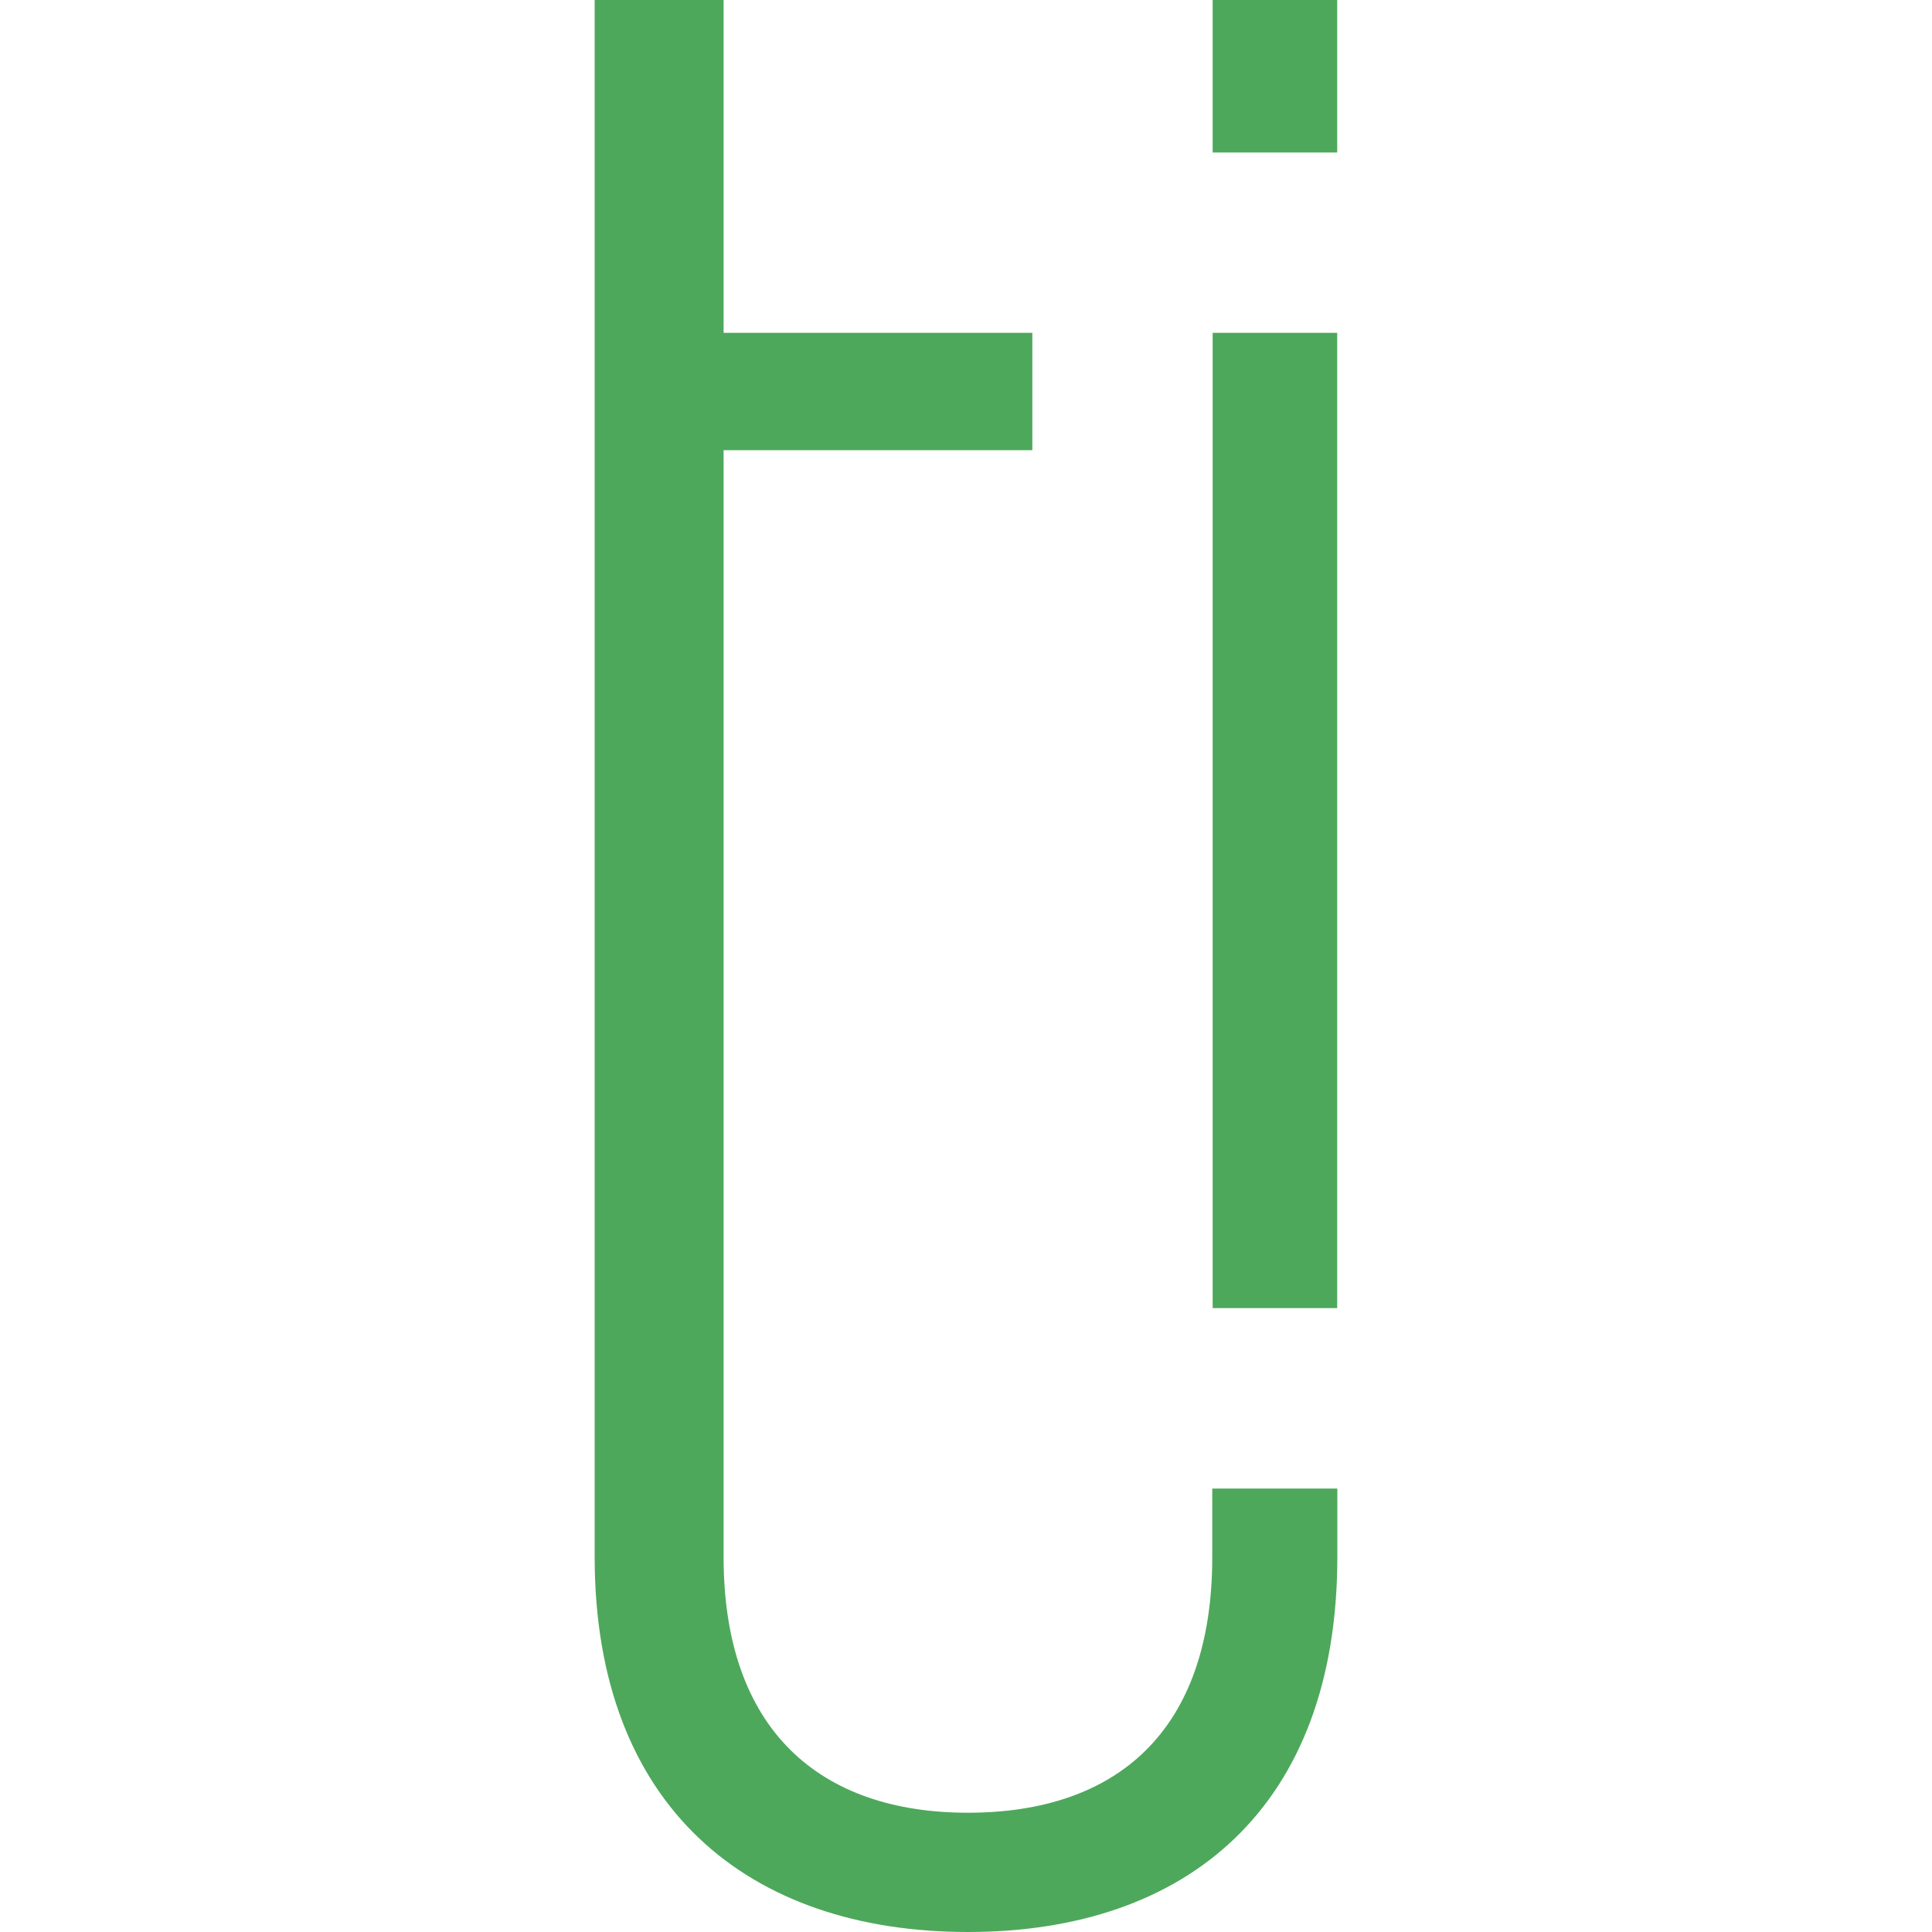
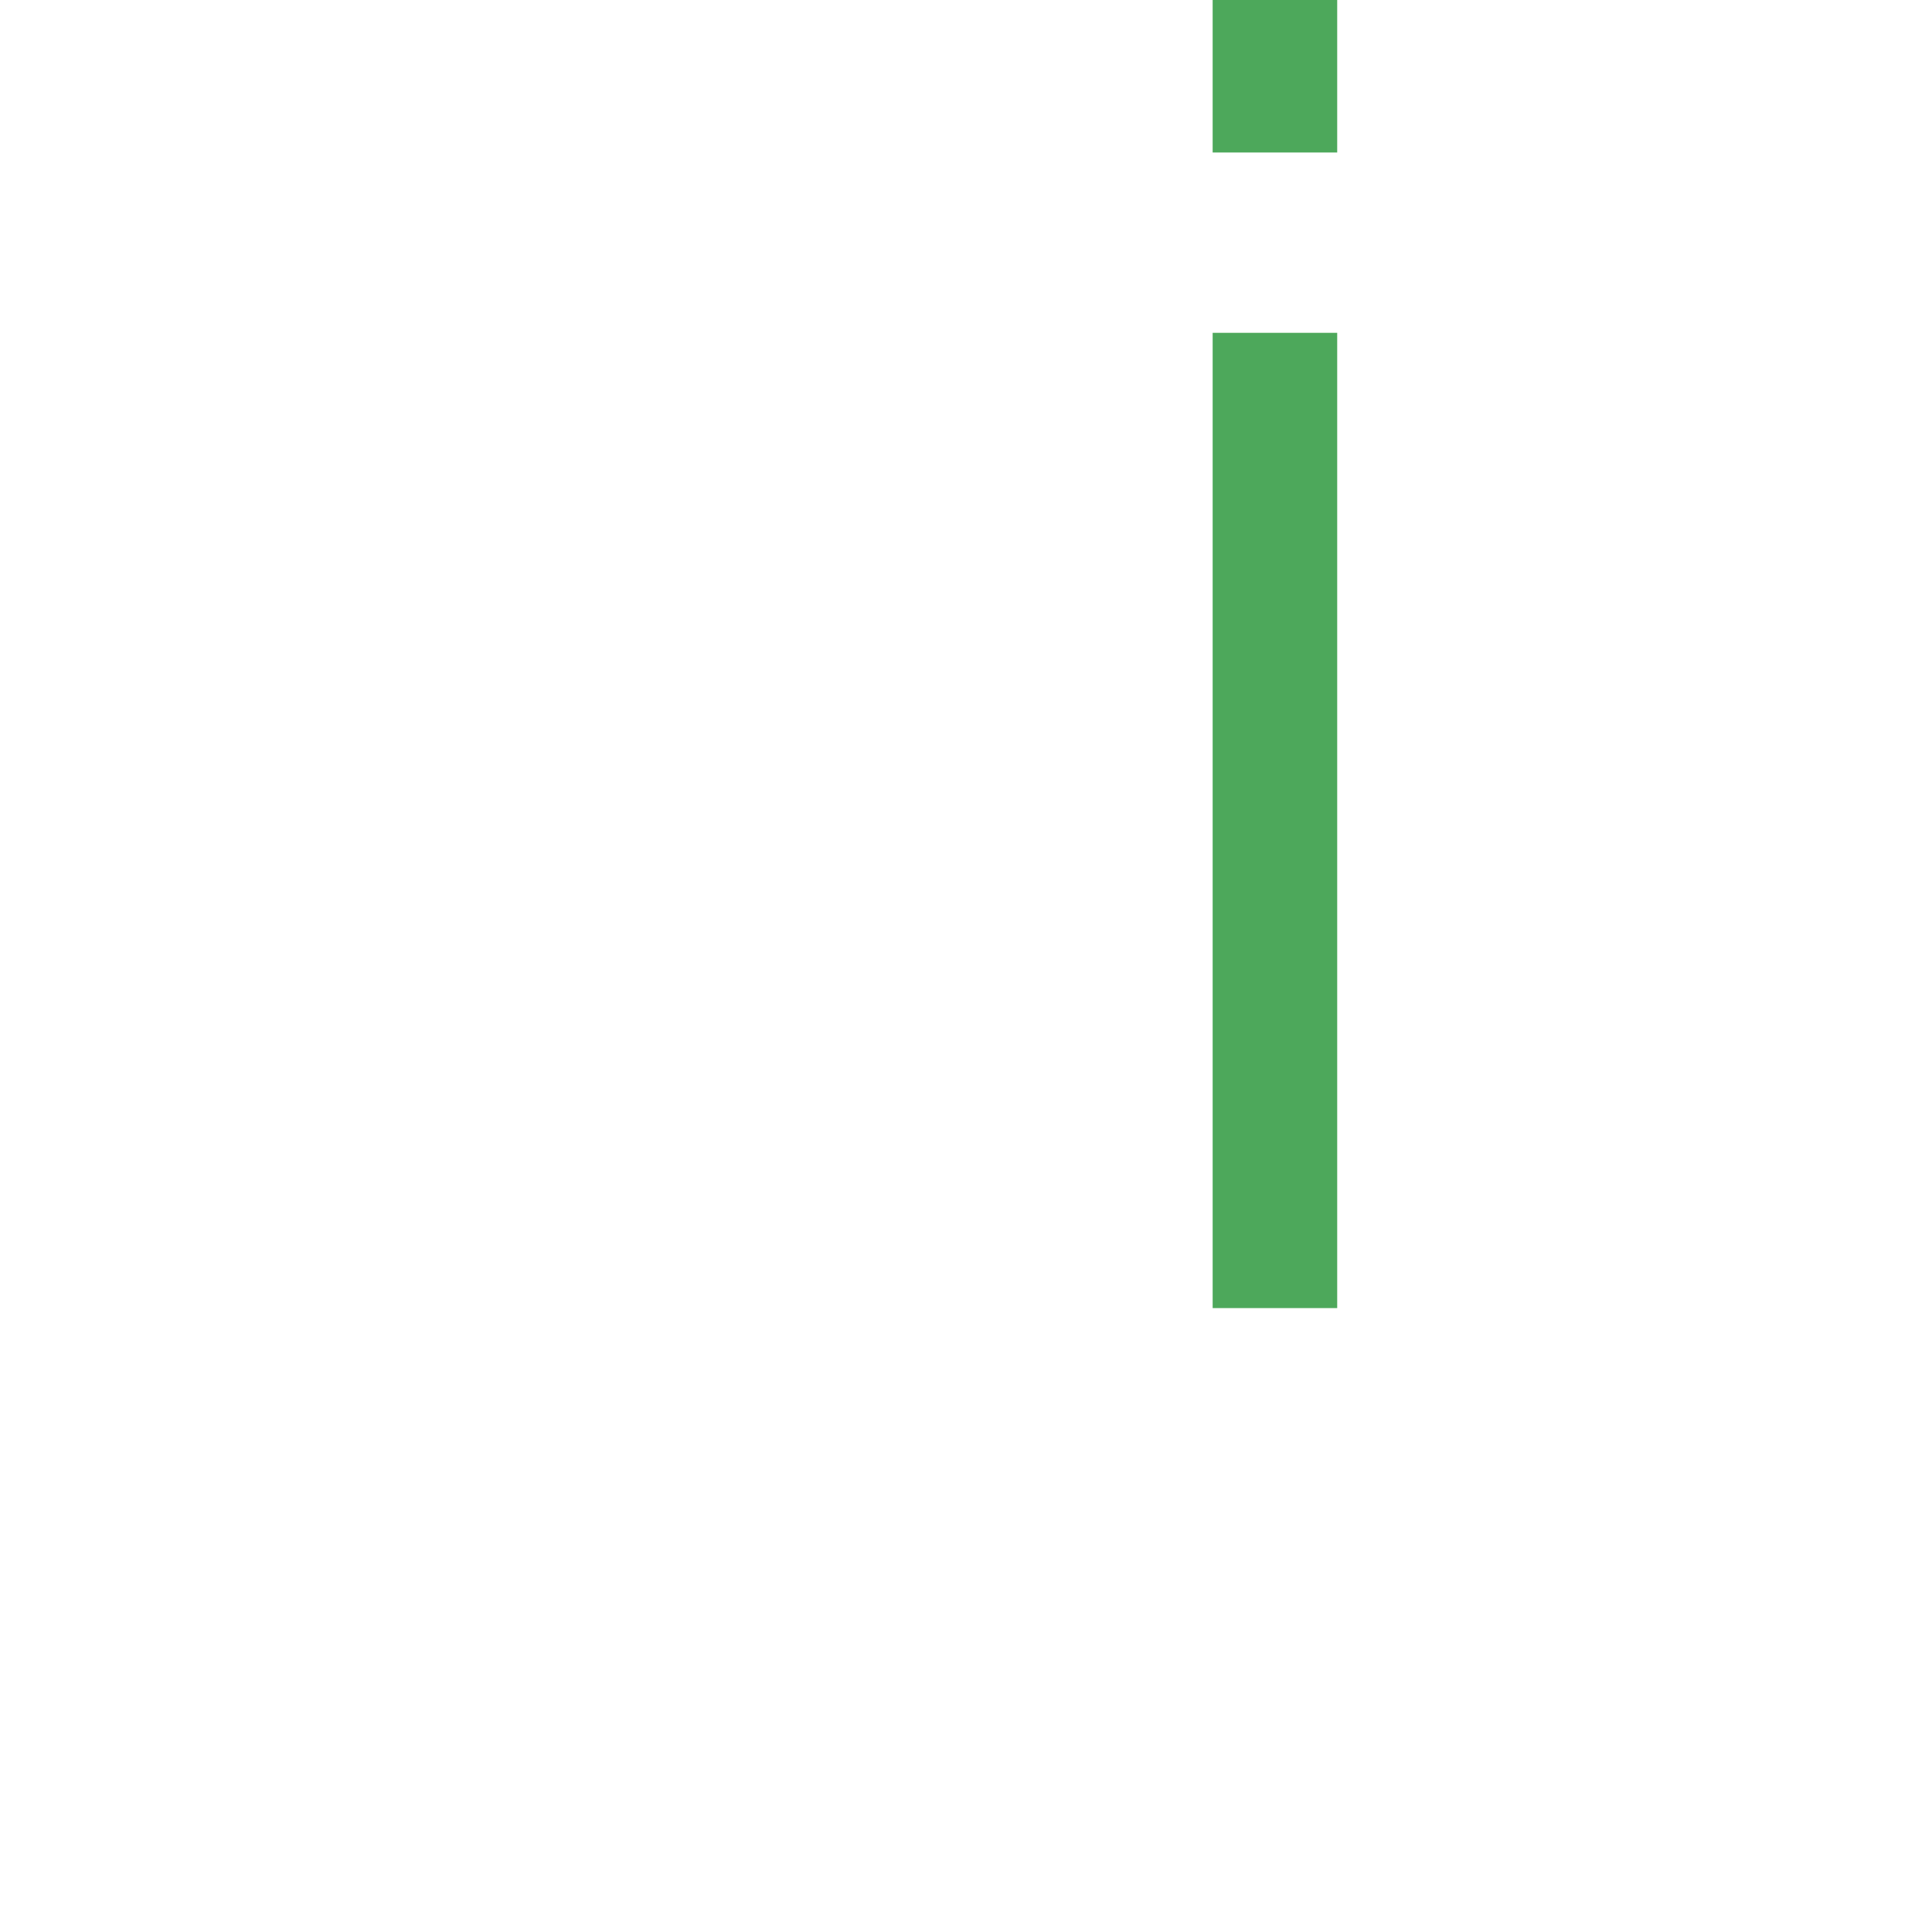
<svg xmlns="http://www.w3.org/2000/svg" id="Marcas" viewBox="0 0 150 150">
  <defs>
    <style>.cls-1{fill:#4da85b;}</style>
  </defs>
  <g id="Sentinel_Hosting">
    <g id="Icono">
-       <path class="cls-1" d="m46.17,120.88V0h10.01v25.84h23.97v9.11h-23.97v85.93c0,13.44,7.47,19.86,18.97,19.86s18.97-6.27,18.97-19.86v-5.31h9.71v5.31c0,19.42-11.65,29.12-28.68,29.12s-28.98-9.71-28.98-29.12Z" />
-       <path class="cls-1" d="m94.15,25.84h9.67v75.72h-9.67V25.84Zm0-14h9.67V0h-9.67v11.84Z" />
+       <path class="cls-1" d="m94.15,25.84h9.67v75.72h-9.67V25.84Zm0-14h9.67V0h-9.67v11.84" />
    </g>
  </g>
</svg>